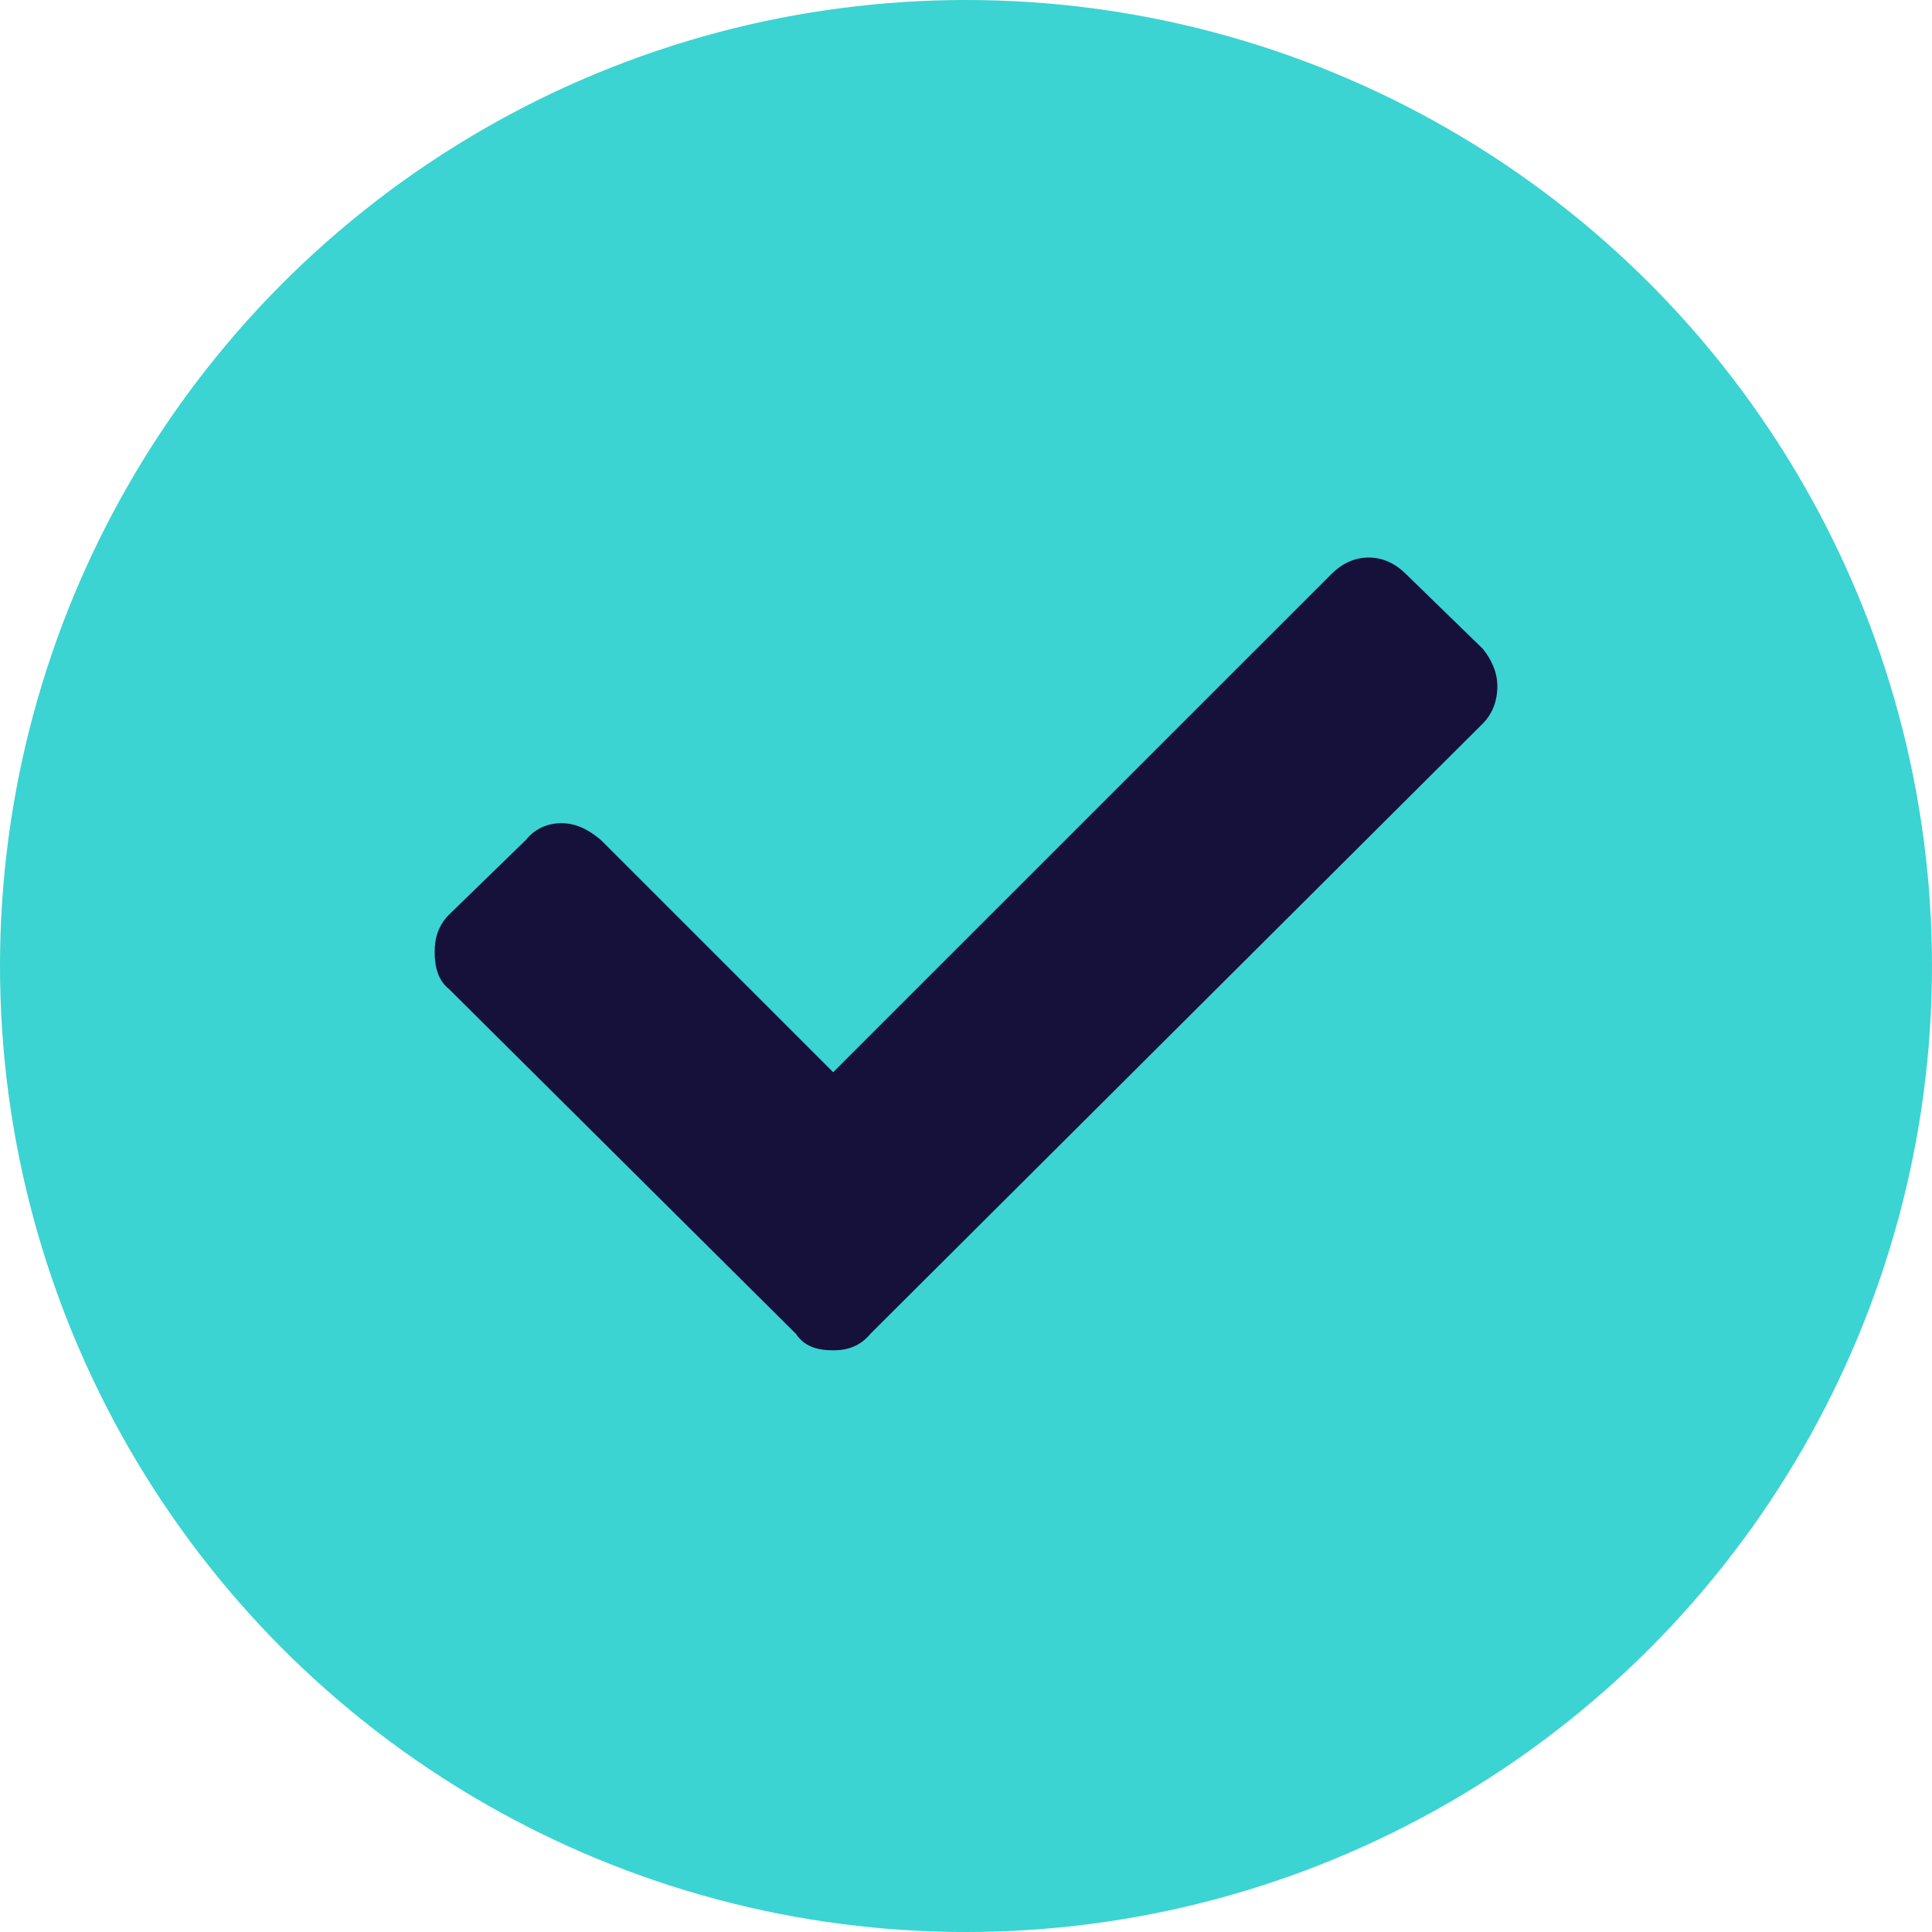
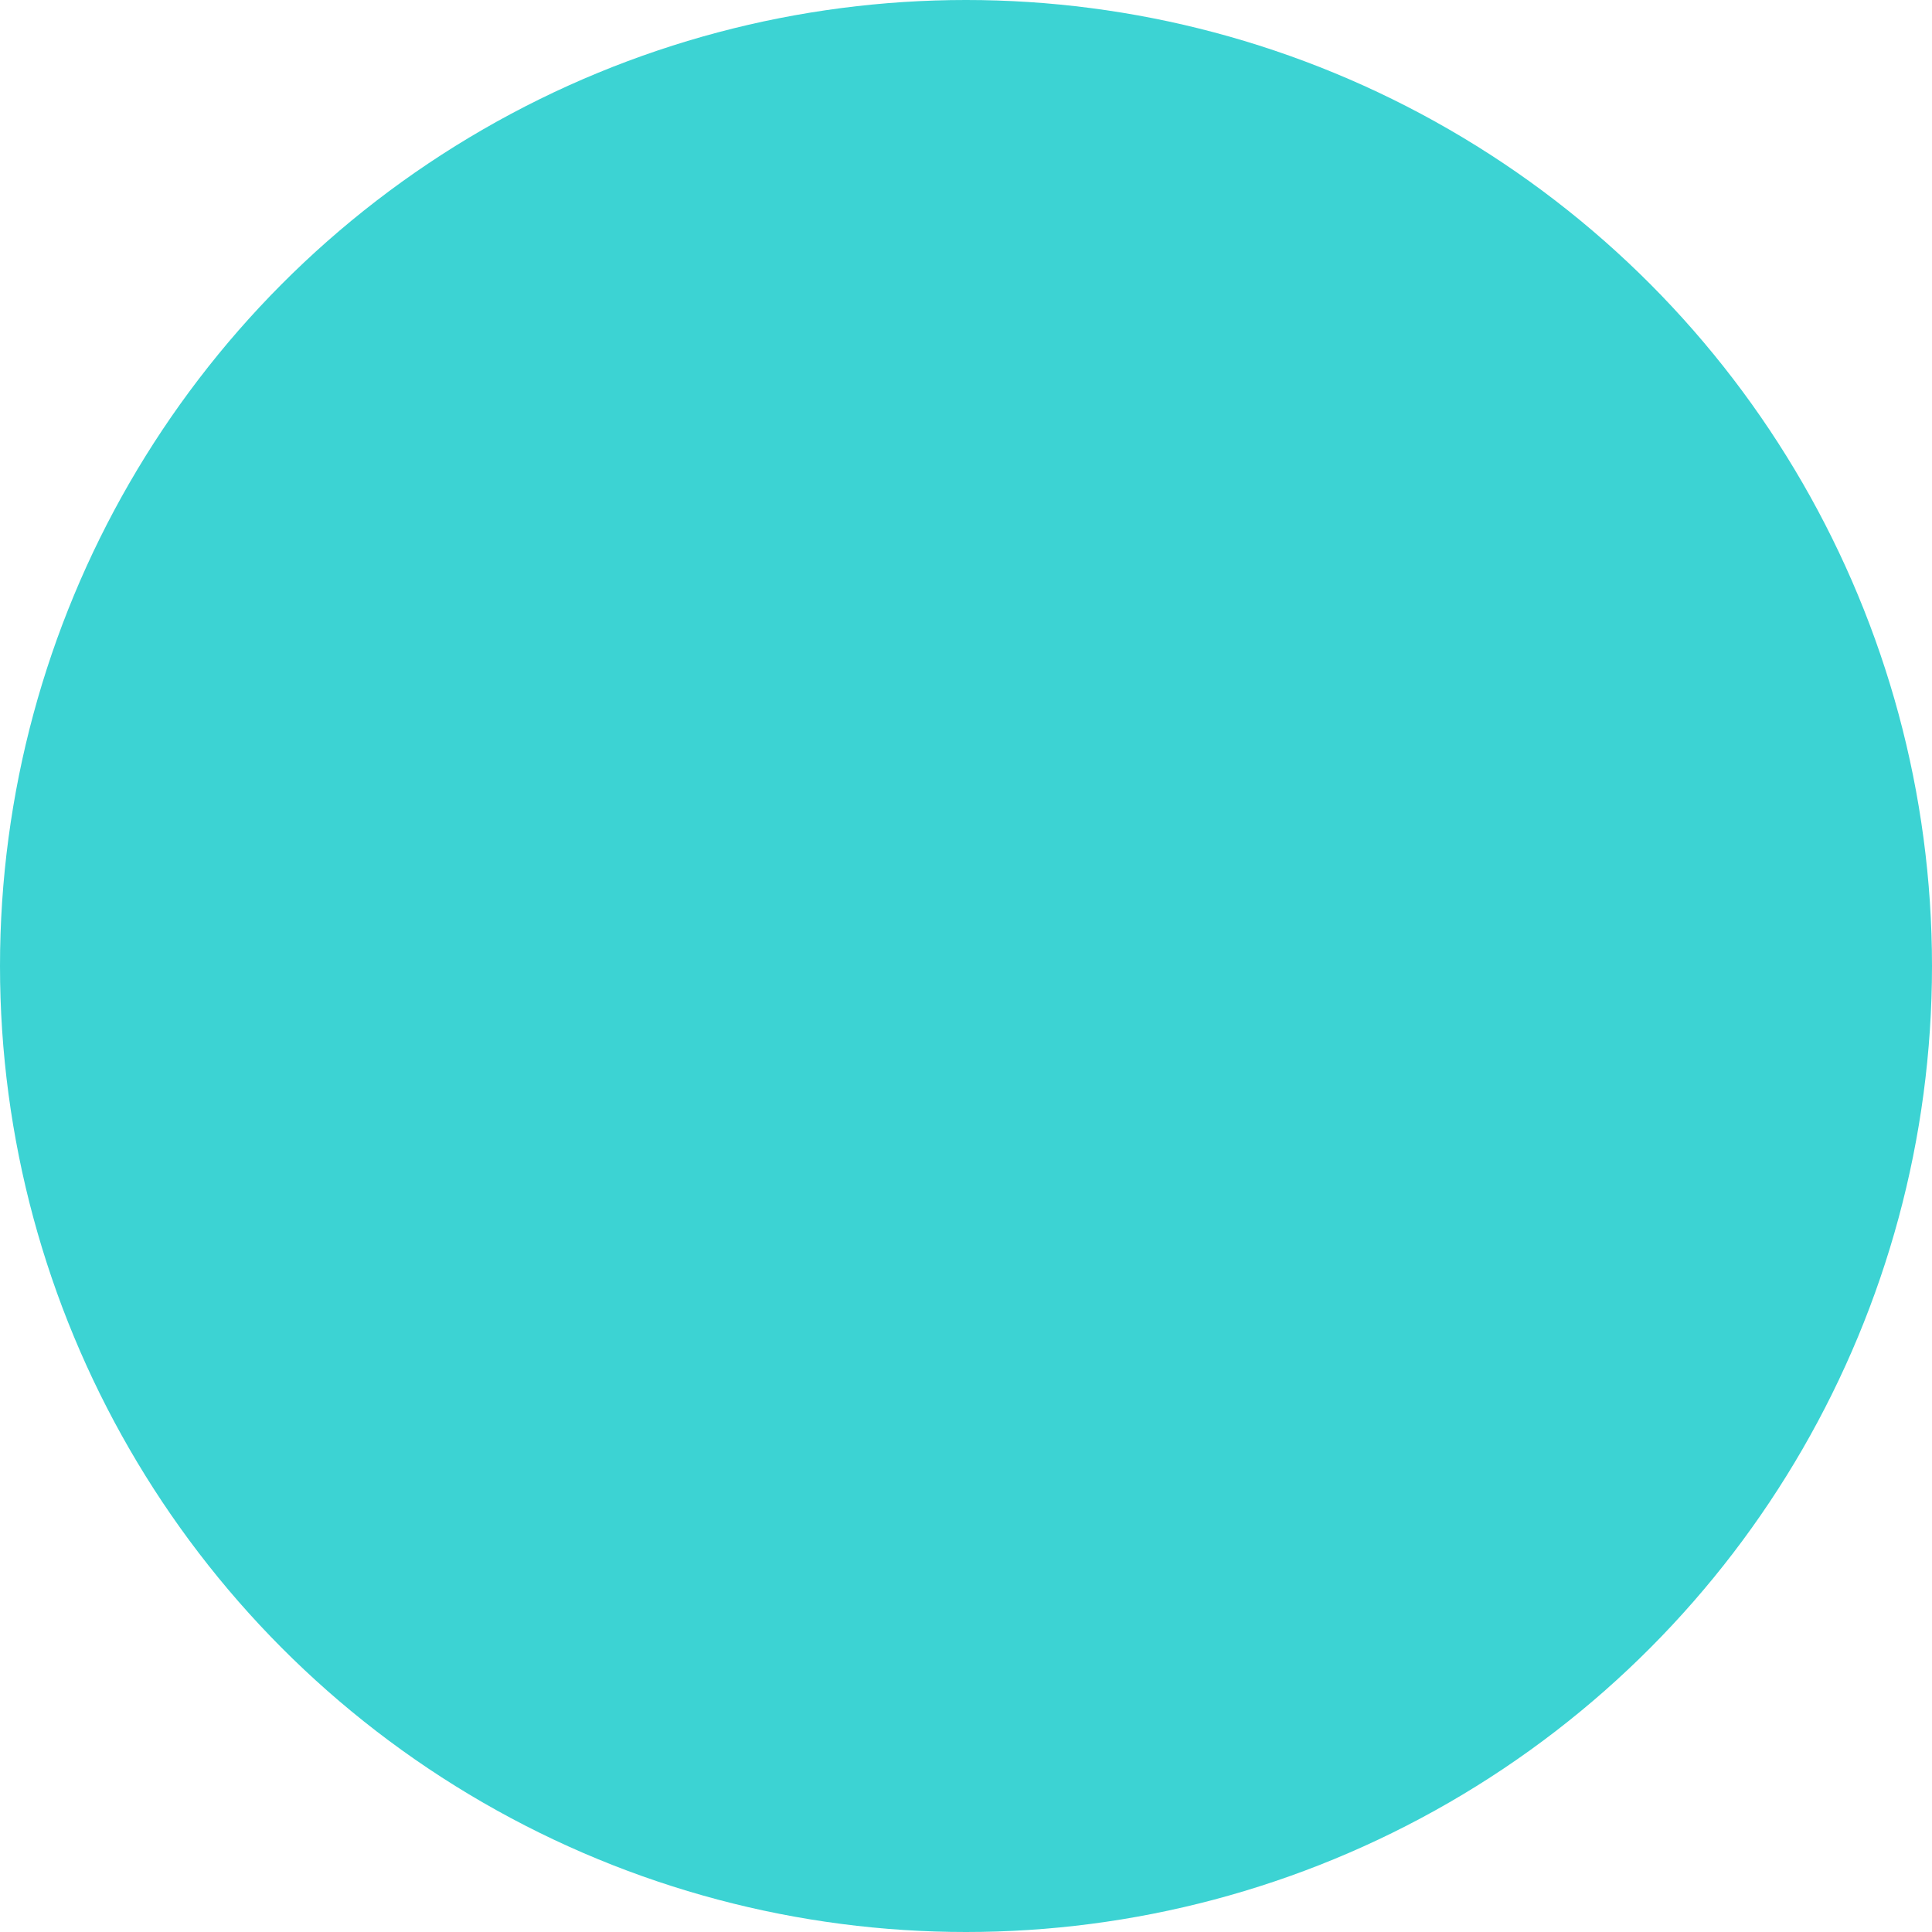
<svg xmlns="http://www.w3.org/2000/svg" width="40" height="40" viewBox="0 0 40 40" fill="none">
  <circle cx="20" cy="20" r="20" fill="#3CD3D3" />
-   <path d="M16.477 27.613c.171.258.43.344.773.344.3 0 .559-.086.773-.344L30.7 14.98c.172-.171.301-.43.301-.773 0-.3-.129-.559-.3-.773l-1.59-1.547c-.215-.215-.473-.344-.774-.344-.3 0-.559.129-.773.344L17.25 22.199l-4.813-4.812c-.257-.215-.515-.344-.816-.344-.3 0-.559.129-.73.344L9.3 18.934c-.215.214-.301.472-.301.773 0 .344.086.602.3.773l7.177 7.133z" fill="#16113A" />
</svg>